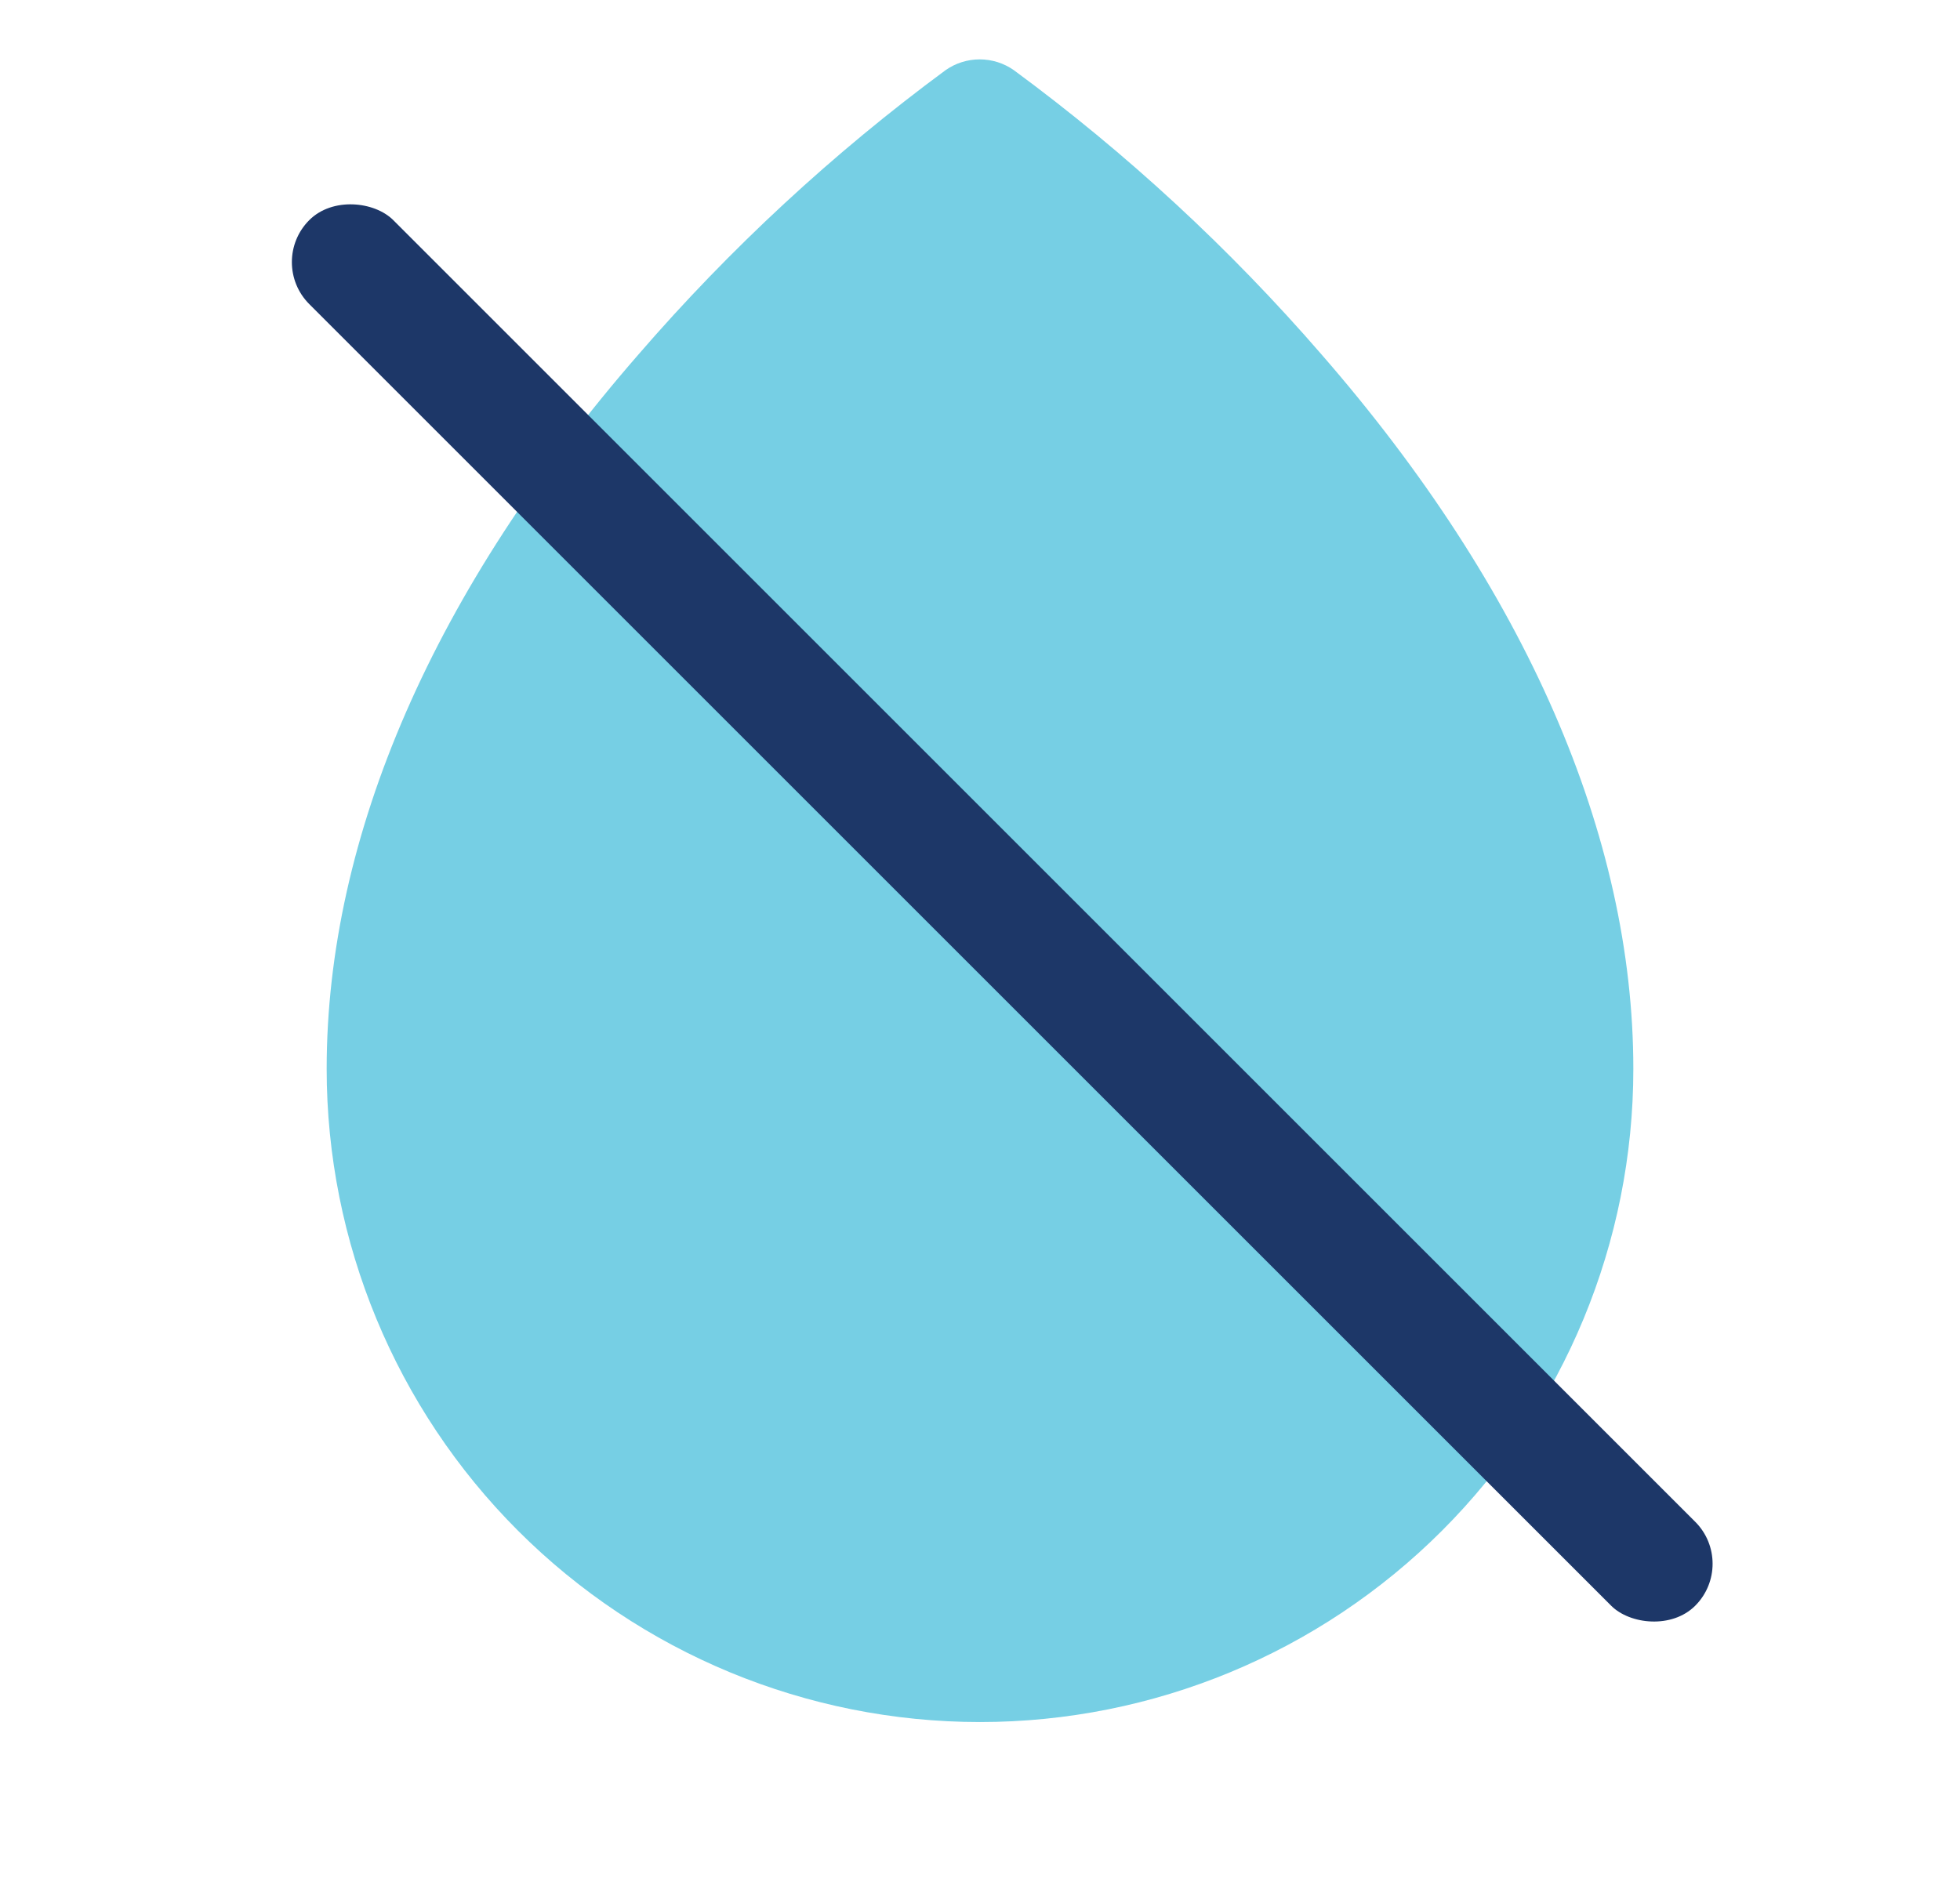
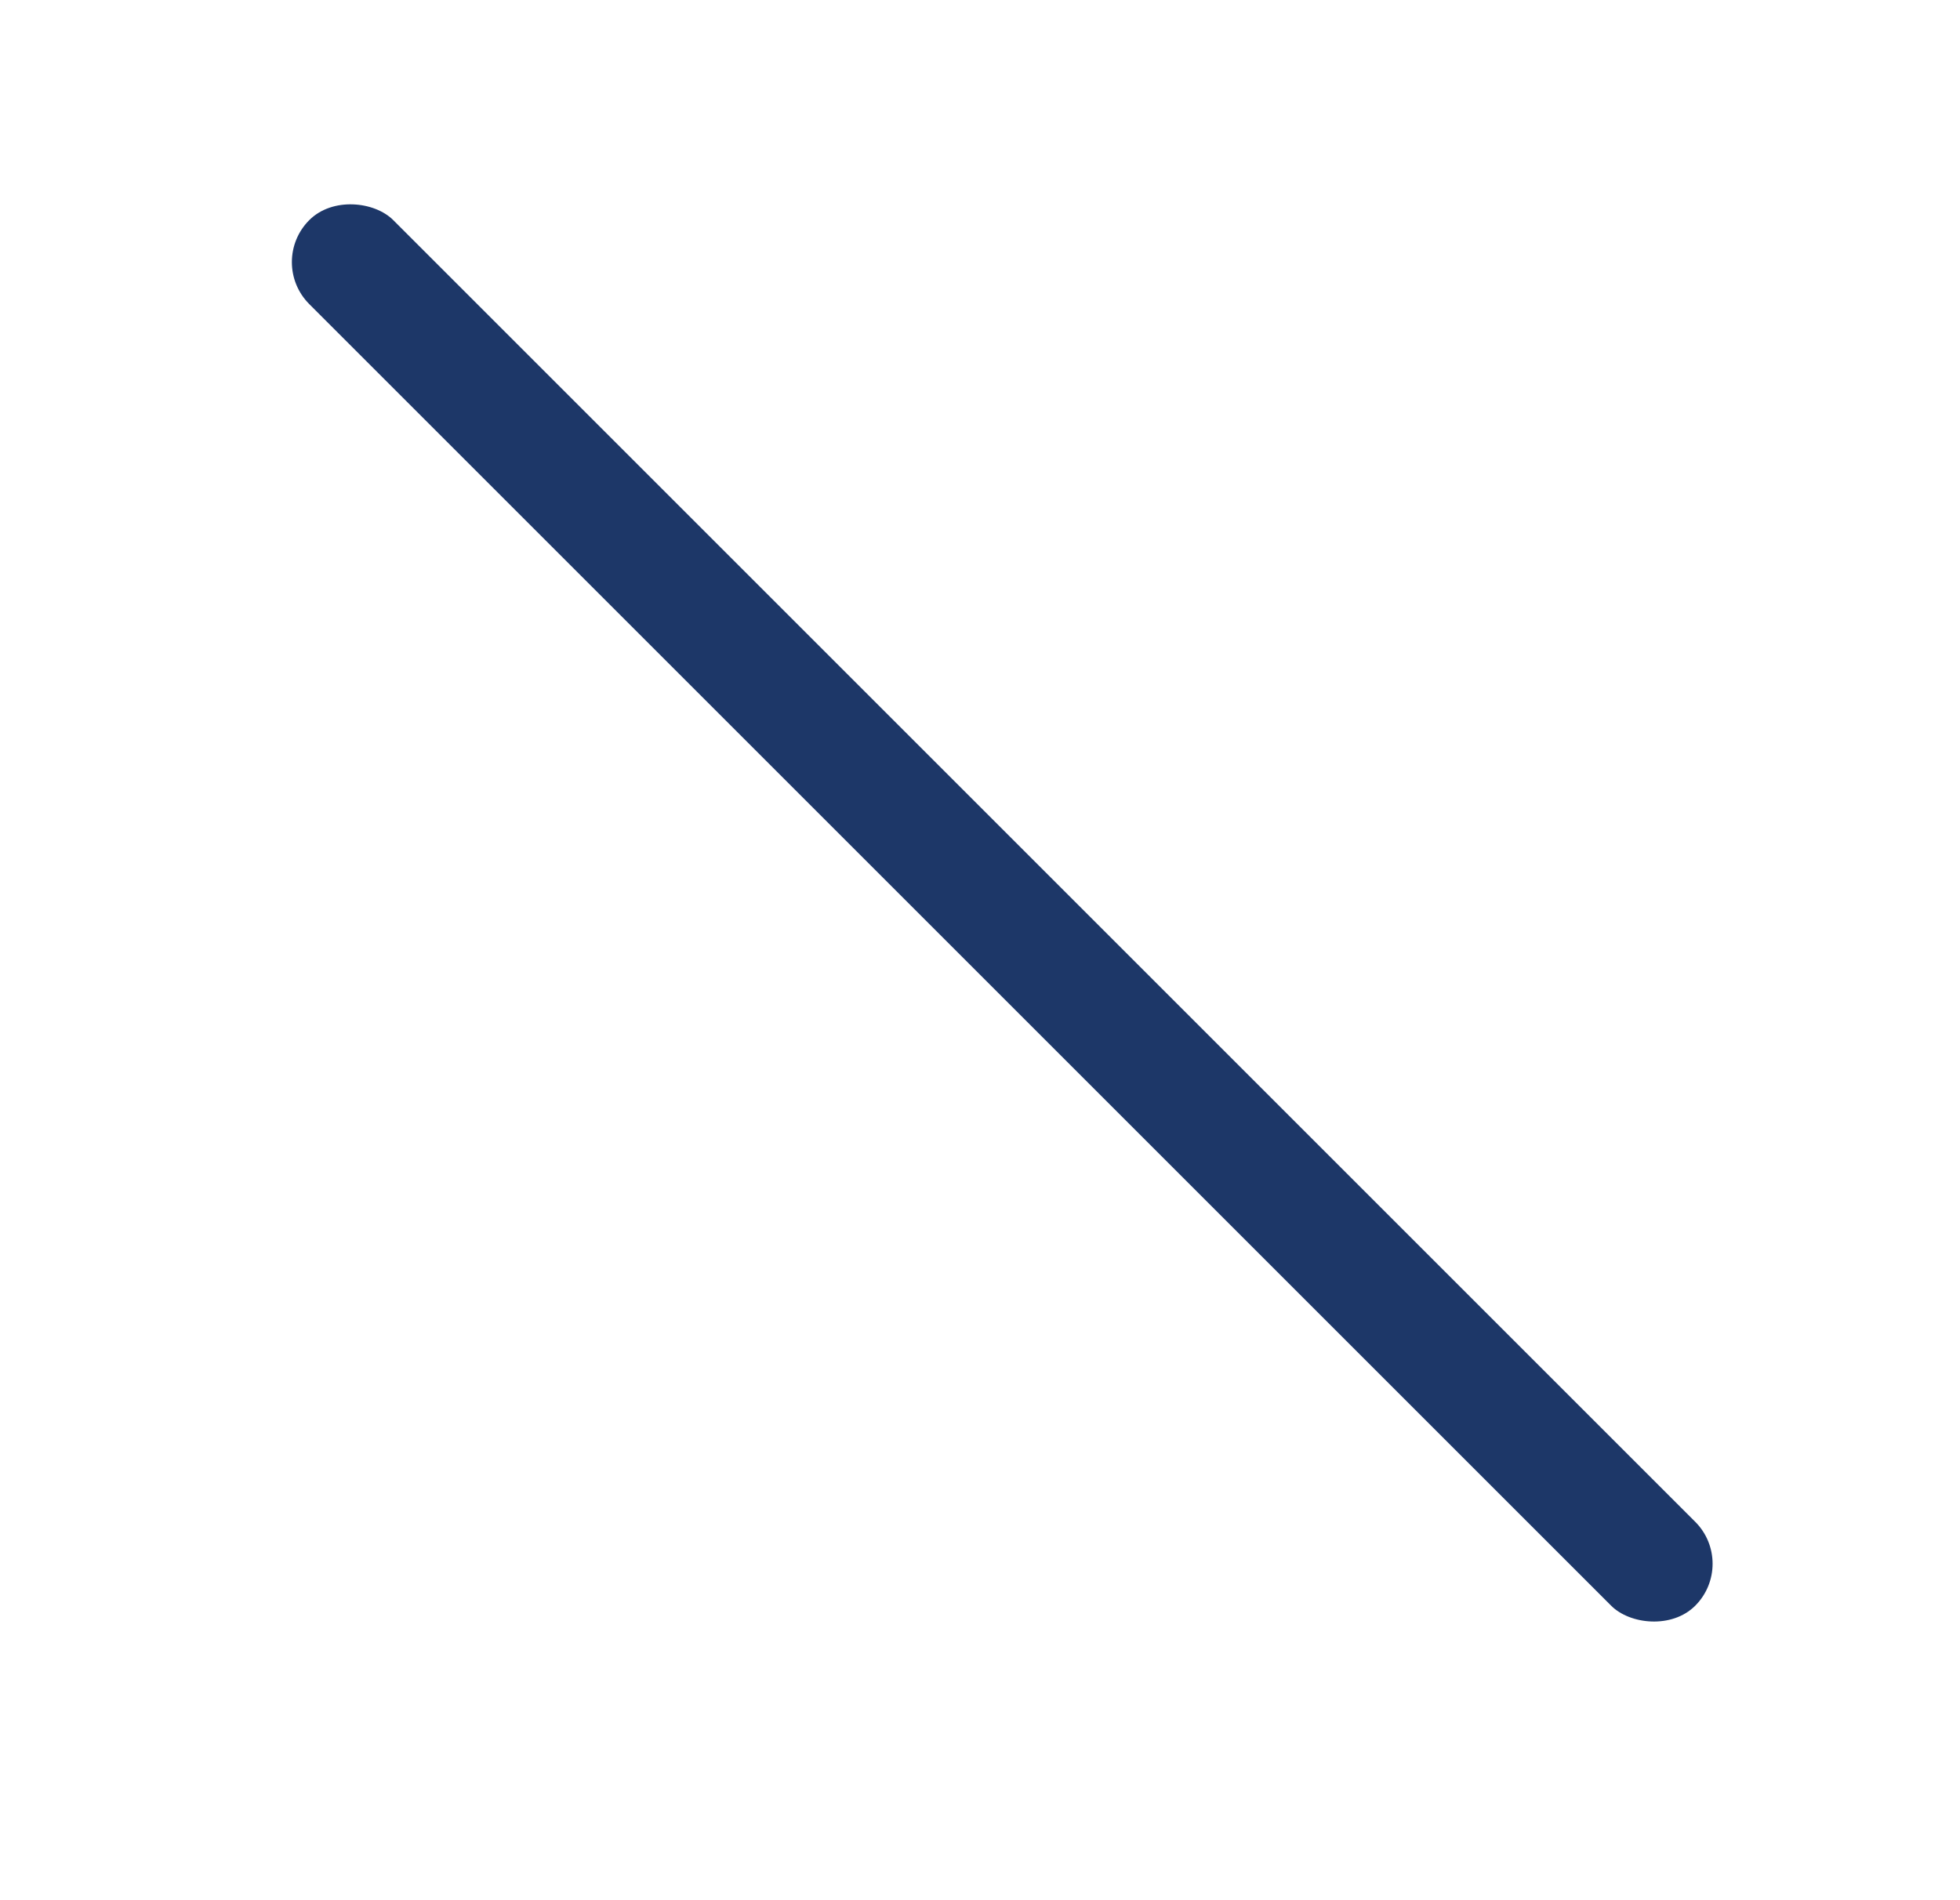
<svg xmlns="http://www.w3.org/2000/svg" fill="none" viewBox="0 0 33 32" height="32" width="33">
  <g clip-path="url(#clip0_11637_258)">
-     <path fill="#76CFE4" d="M22.25 5.969C20.706 4.186 18.968 2.58 17.069 1.181C16.901 1.063 16.7 1 16.495 1C16.29 1 16.089 1.063 15.921 1.181C14.025 2.58 12.291 4.186 10.75 5.969C7.314 9.915 5.5 14.075 5.5 18C5.5 20.917 6.659 23.715 8.722 25.778C10.785 27.841 13.583 29 16.5 29C19.417 29 22.215 27.841 24.278 25.778C26.341 23.715 27.5 20.917 27.5 18C27.5 14.075 25.686 9.915 22.25 5.969Z" />
    <rect fill="#1D3768" transform="rotate(-45 4.5 4.414)" rx="1" height="33" width="2" y="4.414" x="4.5" />
  </g>
  <defs>
    <clipPath id="clip0_11637_258">
      <rect transform="translate(0.5)" fill="white" height="32" width="32" />
    </clipPath>
  </defs>
</svg>